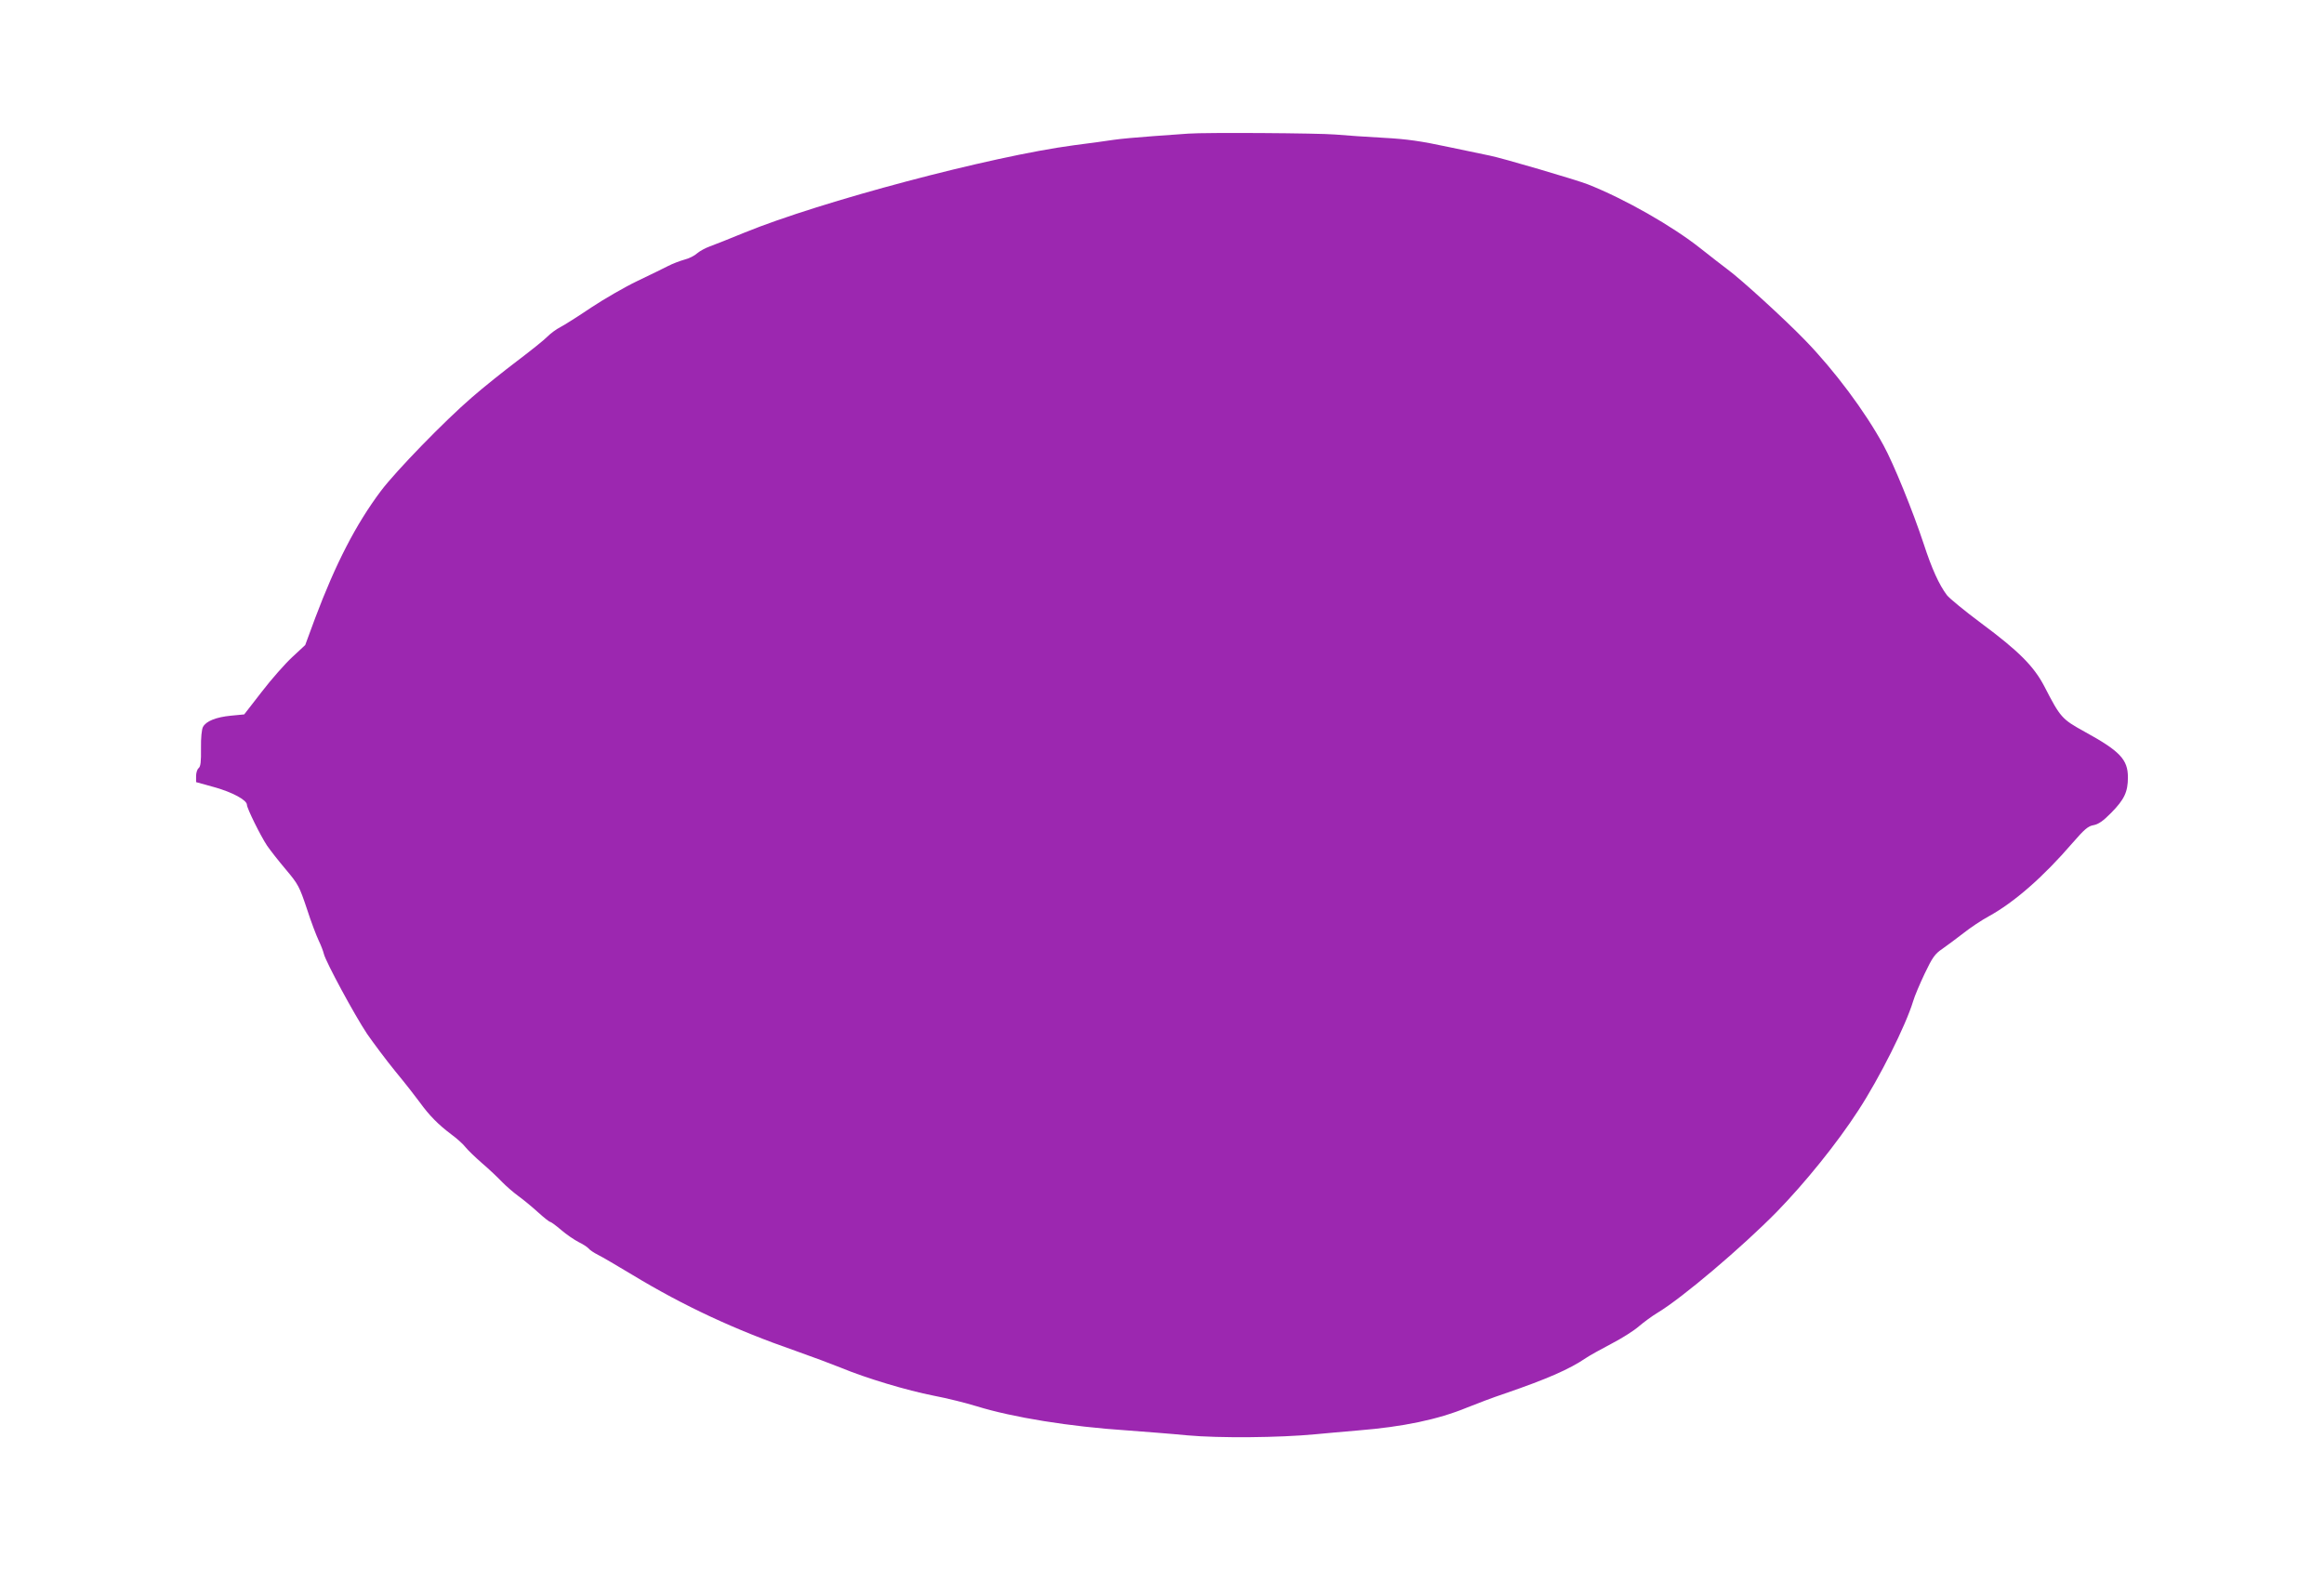
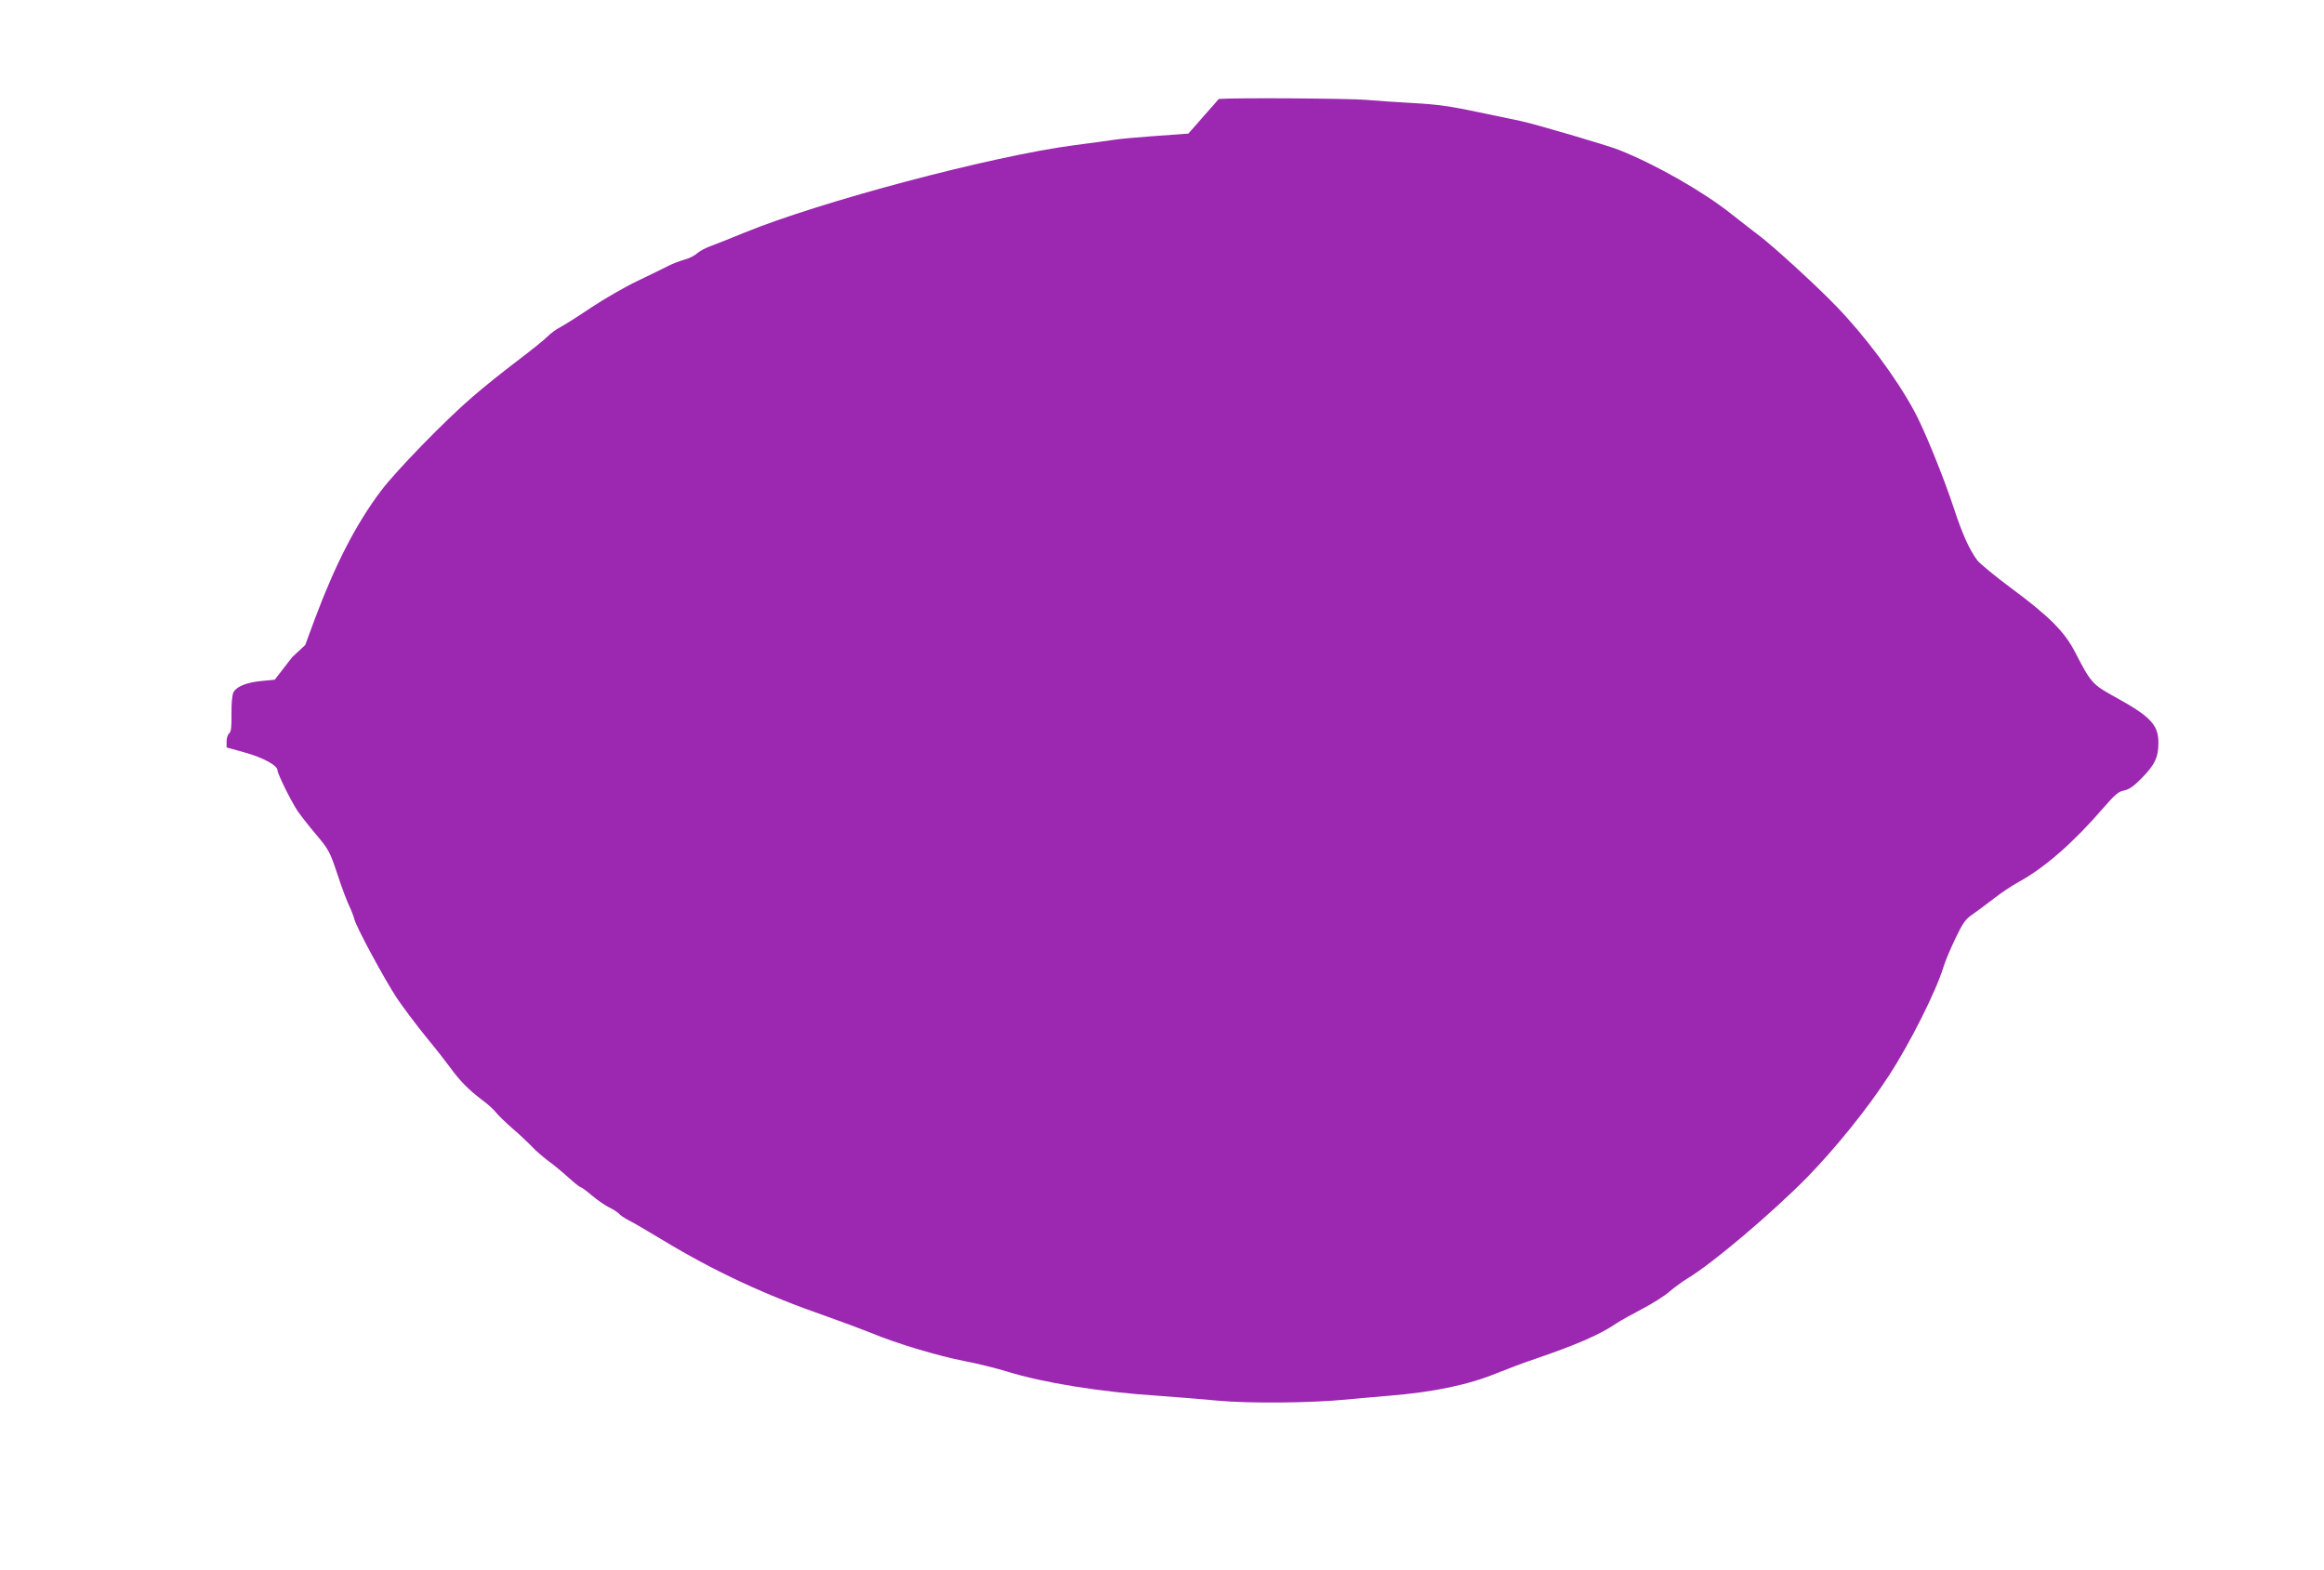
<svg xmlns="http://www.w3.org/2000/svg" version="1.0" width="1280pt" height="865pt" viewBox="0 0 1280 865" preserveAspectRatio="xMidYMid meet">
  <g transform="translate(0,865) scale(0.1,-0.1)" fill="#9c27b0" stroke="none">
-     <path d="M6545 7914 c-22 -2 -110 -8 -195 -14 -85 -6 -182 -15 -215 -20 -33 -5 -132 -19 -220 -30 -459 -61 -1395 -310 -1814 -481 -80 -33 -166 -67 -191 -76 -25 -9 -56 -26 -70 -38 -14 -13 -45 -29 -70 -35 -25 -7 -65 -22 -90 -35 -25 -13 -101 -50 -170 -83 -69 -33 -183 -99 -254 -146 -71 -48 -147 -96 -170 -108 -22 -11 -54 -35 -71 -52 -16 -17 -91 -77 -165 -133 -74 -56 -187 -146 -250 -201 -152 -131 -419 -406 -502 -516 -138 -184 -249 -400 -362 -700 l-55 -149 -71 -66 c-39 -36 -115 -122 -168 -191 l-97 -125 -73 -7 c-82 -8 -137 -30 -154 -62 -7 -12 -12 -60 -11 -118 1 -73 -2 -100 -13 -109 -8 -6 -14 -26 -14 -44 l0 -33 101 -28 c100 -28 179 -71 179 -97 0 -19 75 -171 111 -225 18 -26 64 -85 104 -132 68 -81 74 -93 115 -215 23 -72 53 -150 65 -175 12 -25 25 -58 29 -75 11 -44 168 -335 238 -440 34 -49 104 -143 157 -208 53 -64 113 -141 134 -170 52 -72 102 -122 171 -174 33 -24 69 -57 80 -72 12 -15 53 -55 91 -88 39 -33 88 -80 110 -103 22 -23 63 -58 90 -78 28 -20 76 -60 108 -89 32 -29 62 -53 67 -53 4 0 32 -20 61 -45 29 -25 72 -54 95 -66 23 -11 48 -27 55 -35 7 -9 31 -25 53 -36 23 -11 107 -61 189 -110 284 -172 566 -303 897 -418 91 -32 203 -74 250 -93 142 -59 367 -126 510 -154 74 -14 182 -41 240 -59 198 -61 510 -112 830 -133 91 -7 239 -18 330 -27 175 -16 507 -13 705 6 55 5 161 15 235 21 248 20 440 60 600 126 47 19 141 55 210 78 230 79 354 133 445 195 22 15 86 50 141 79 56 29 124 72 150 95 27 23 73 57 103 75 138 83 466 362 656 555 157 161 334 380 451 561 116 178 260 465 301 600 8 28 37 96 64 153 42 88 56 108 96 135 26 18 78 57 117 87 39 31 101 72 138 92 142 78 301 217 463 405 66 76 86 93 116 98 26 5 52 22 97 68 72 73 92 115 92 195 0 99 -44 145 -239 252 -125 69 -133 78 -221 249 -58 111 -140 194 -349 349 -90 67 -174 136 -188 154 -43 57 -83 145 -128 283 -59 179 -166 442 -221 542 -101 186 -270 412 -431 578 -112 116 -353 336 -428 391 -22 16 -88 68 -148 115 -156 124 -418 273 -620 353 -63 25 -475 146 -542 159 -16 3 -118 25 -225 47 -154 33 -230 44 -360 51 -91 5 -210 13 -265 18 -92 8 -717 12 -810 5z" />
+     <path d="M6545 7914 c-22 -2 -110 -8 -195 -14 -85 -6 -182 -15 -215 -20 -33 -5 -132 -19 -220 -30 -459 -61 -1395 -310 -1814 -481 -80 -33 -166 -67 -191 -76 -25 -9 -56 -26 -70 -38 -14 -13 -45 -29 -70 -35 -25 -7 -65 -22 -90 -35 -25 -13 -101 -50 -170 -83 -69 -33 -183 -99 -254 -146 -71 -48 -147 -96 -170 -108 -22 -11 -54 -35 -71 -52 -16 -17 -91 -77 -165 -133 -74 -56 -187 -146 -250 -201 -152 -131 -419 -406 -502 -516 -138 -184 -249 -400 -362 -700 l-55 -149 -71 -66 l-97 -125 -73 -7 c-82 -8 -137 -30 -154 -62 -7 -12 -12 -60 -11 -118 1 -73 -2 -100 -13 -109 -8 -6 -14 -26 -14 -44 l0 -33 101 -28 c100 -28 179 -71 179 -97 0 -19 75 -171 111 -225 18 -26 64 -85 104 -132 68 -81 74 -93 115 -215 23 -72 53 -150 65 -175 12 -25 25 -58 29 -75 11 -44 168 -335 238 -440 34 -49 104 -143 157 -208 53 -64 113 -141 134 -170 52 -72 102 -122 171 -174 33 -24 69 -57 80 -72 12 -15 53 -55 91 -88 39 -33 88 -80 110 -103 22 -23 63 -58 90 -78 28 -20 76 -60 108 -89 32 -29 62 -53 67 -53 4 0 32 -20 61 -45 29 -25 72 -54 95 -66 23 -11 48 -27 55 -35 7 -9 31 -25 53 -36 23 -11 107 -61 189 -110 284 -172 566 -303 897 -418 91 -32 203 -74 250 -93 142 -59 367 -126 510 -154 74 -14 182 -41 240 -59 198 -61 510 -112 830 -133 91 -7 239 -18 330 -27 175 -16 507 -13 705 6 55 5 161 15 235 21 248 20 440 60 600 126 47 19 141 55 210 78 230 79 354 133 445 195 22 15 86 50 141 79 56 29 124 72 150 95 27 23 73 57 103 75 138 83 466 362 656 555 157 161 334 380 451 561 116 178 260 465 301 600 8 28 37 96 64 153 42 88 56 108 96 135 26 18 78 57 117 87 39 31 101 72 138 92 142 78 301 217 463 405 66 76 86 93 116 98 26 5 52 22 97 68 72 73 92 115 92 195 0 99 -44 145 -239 252 -125 69 -133 78 -221 249 -58 111 -140 194 -349 349 -90 67 -174 136 -188 154 -43 57 -83 145 -128 283 -59 179 -166 442 -221 542 -101 186 -270 412 -431 578 -112 116 -353 336 -428 391 -22 16 -88 68 -148 115 -156 124 -418 273 -620 353 -63 25 -475 146 -542 159 -16 3 -118 25 -225 47 -154 33 -230 44 -360 51 -91 5 -210 13 -265 18 -92 8 -717 12 -810 5z" />
  </g>
</svg>